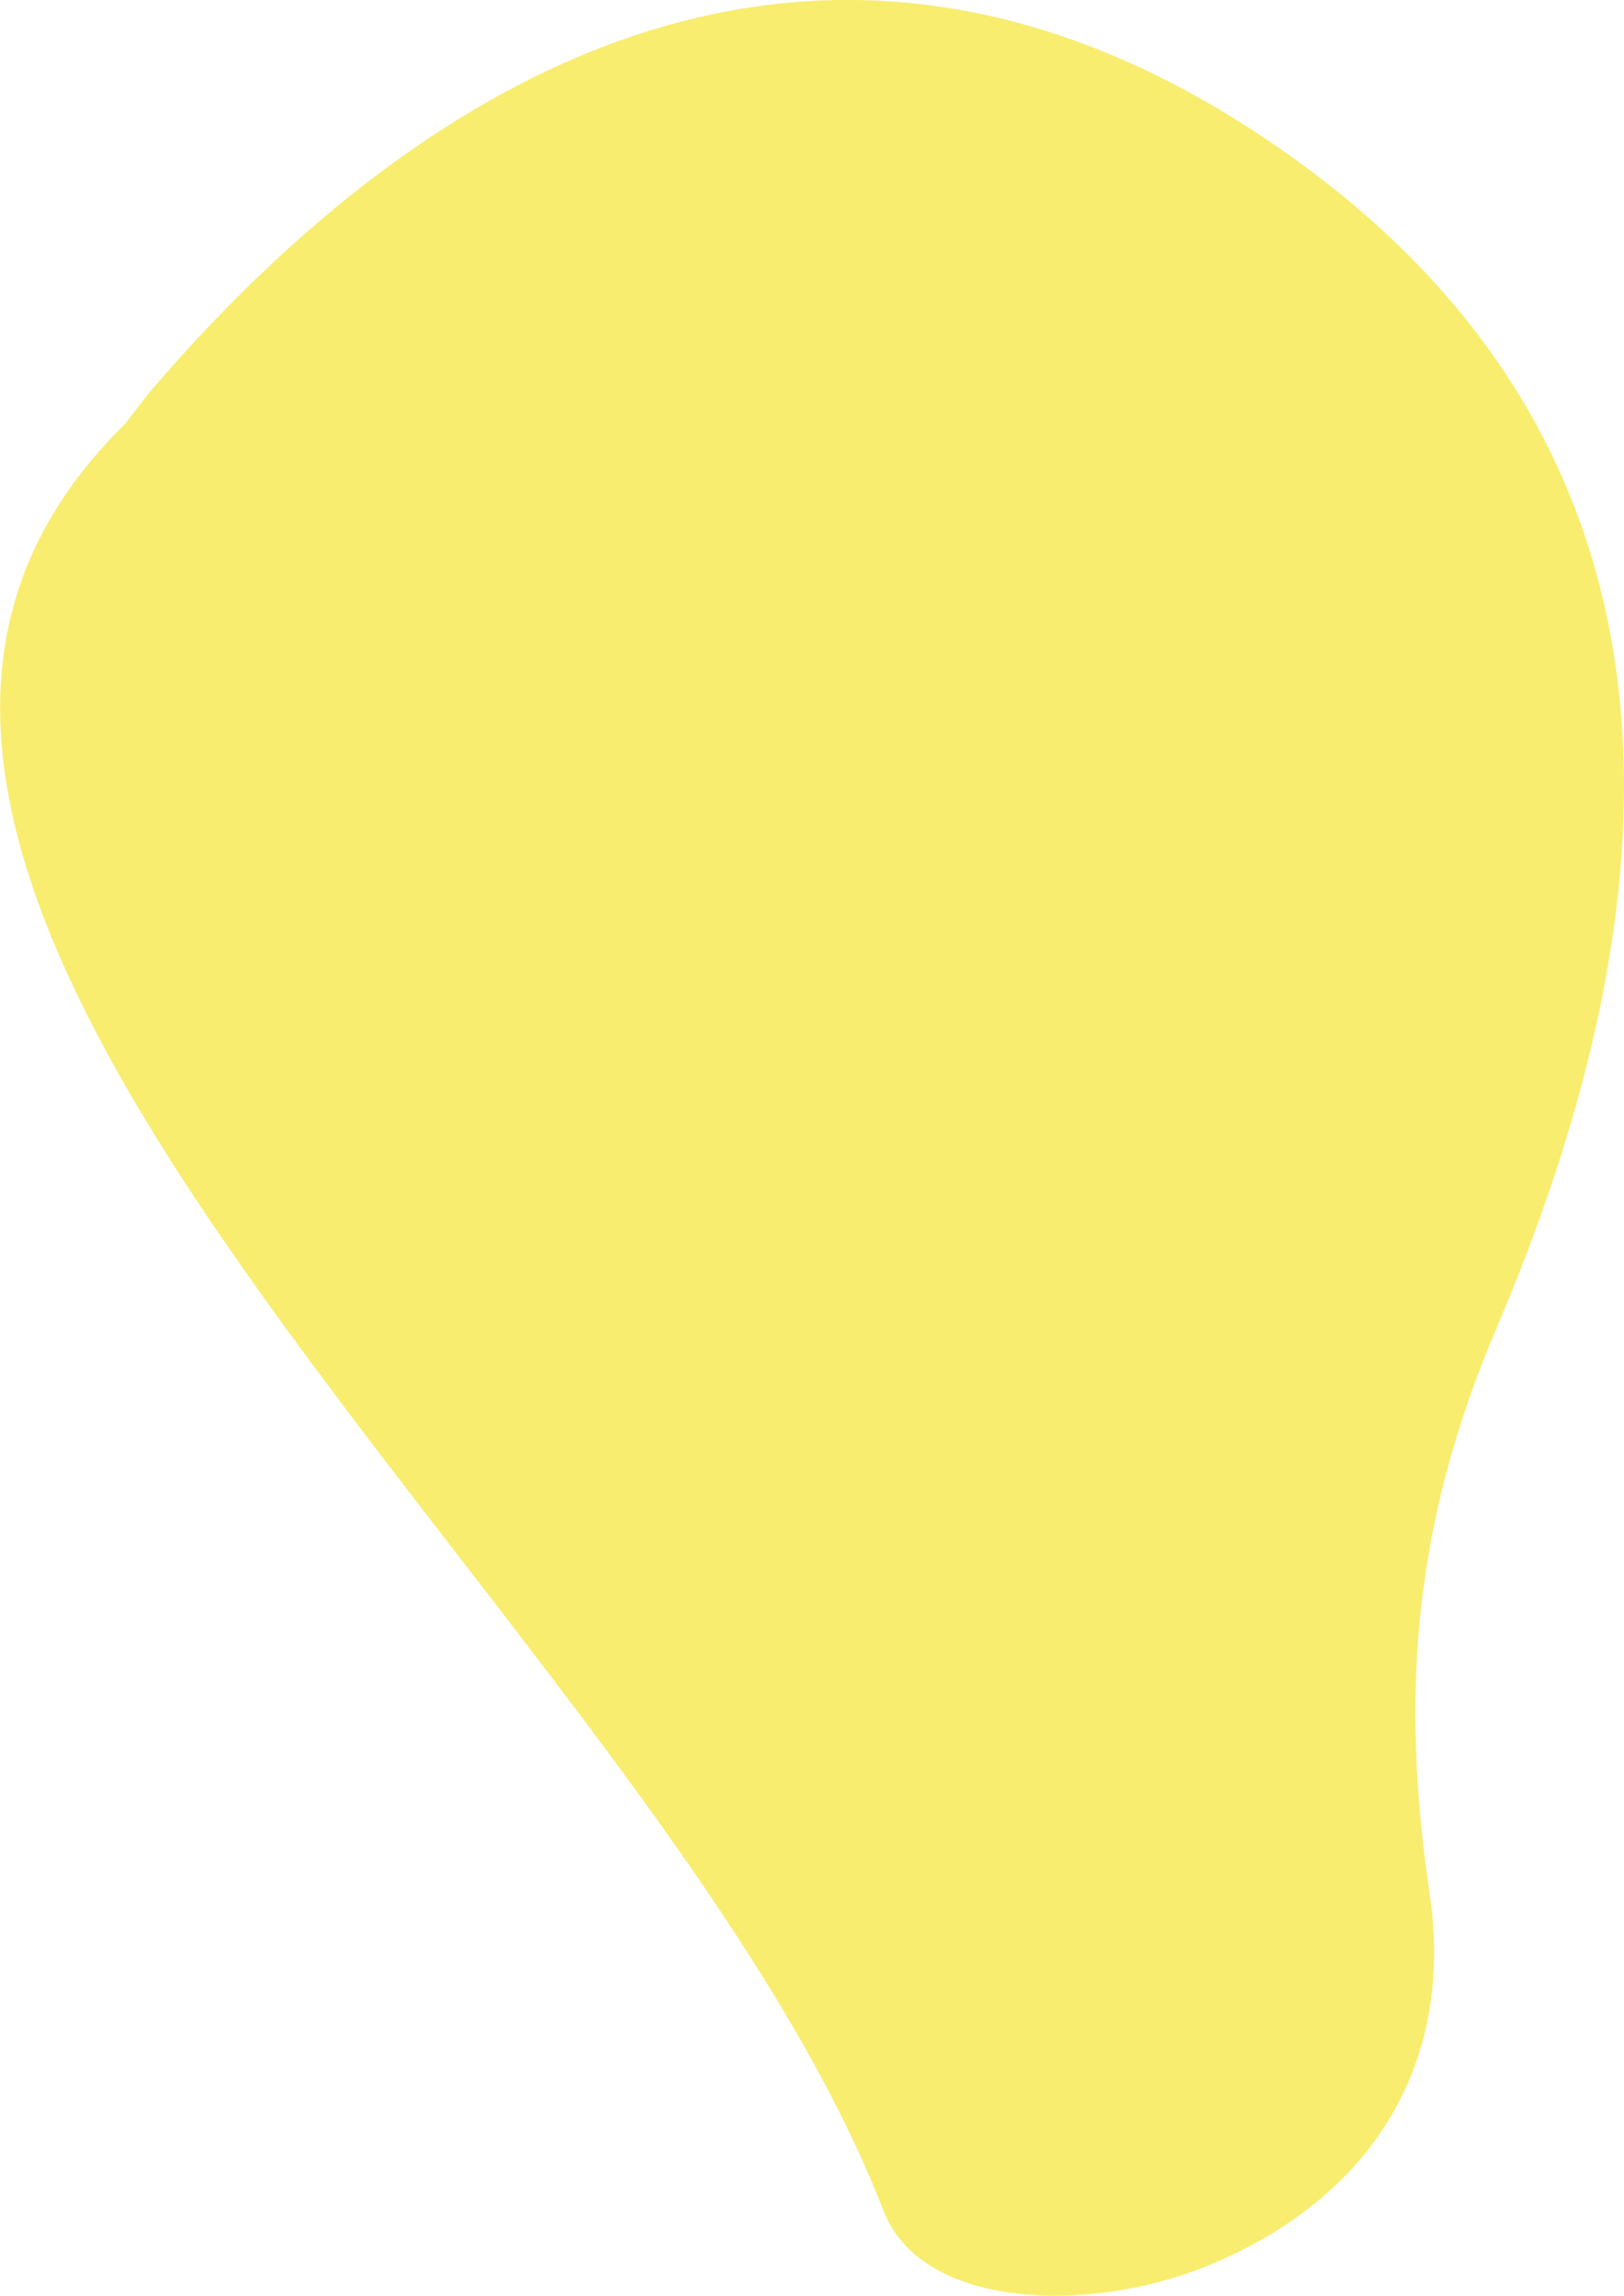
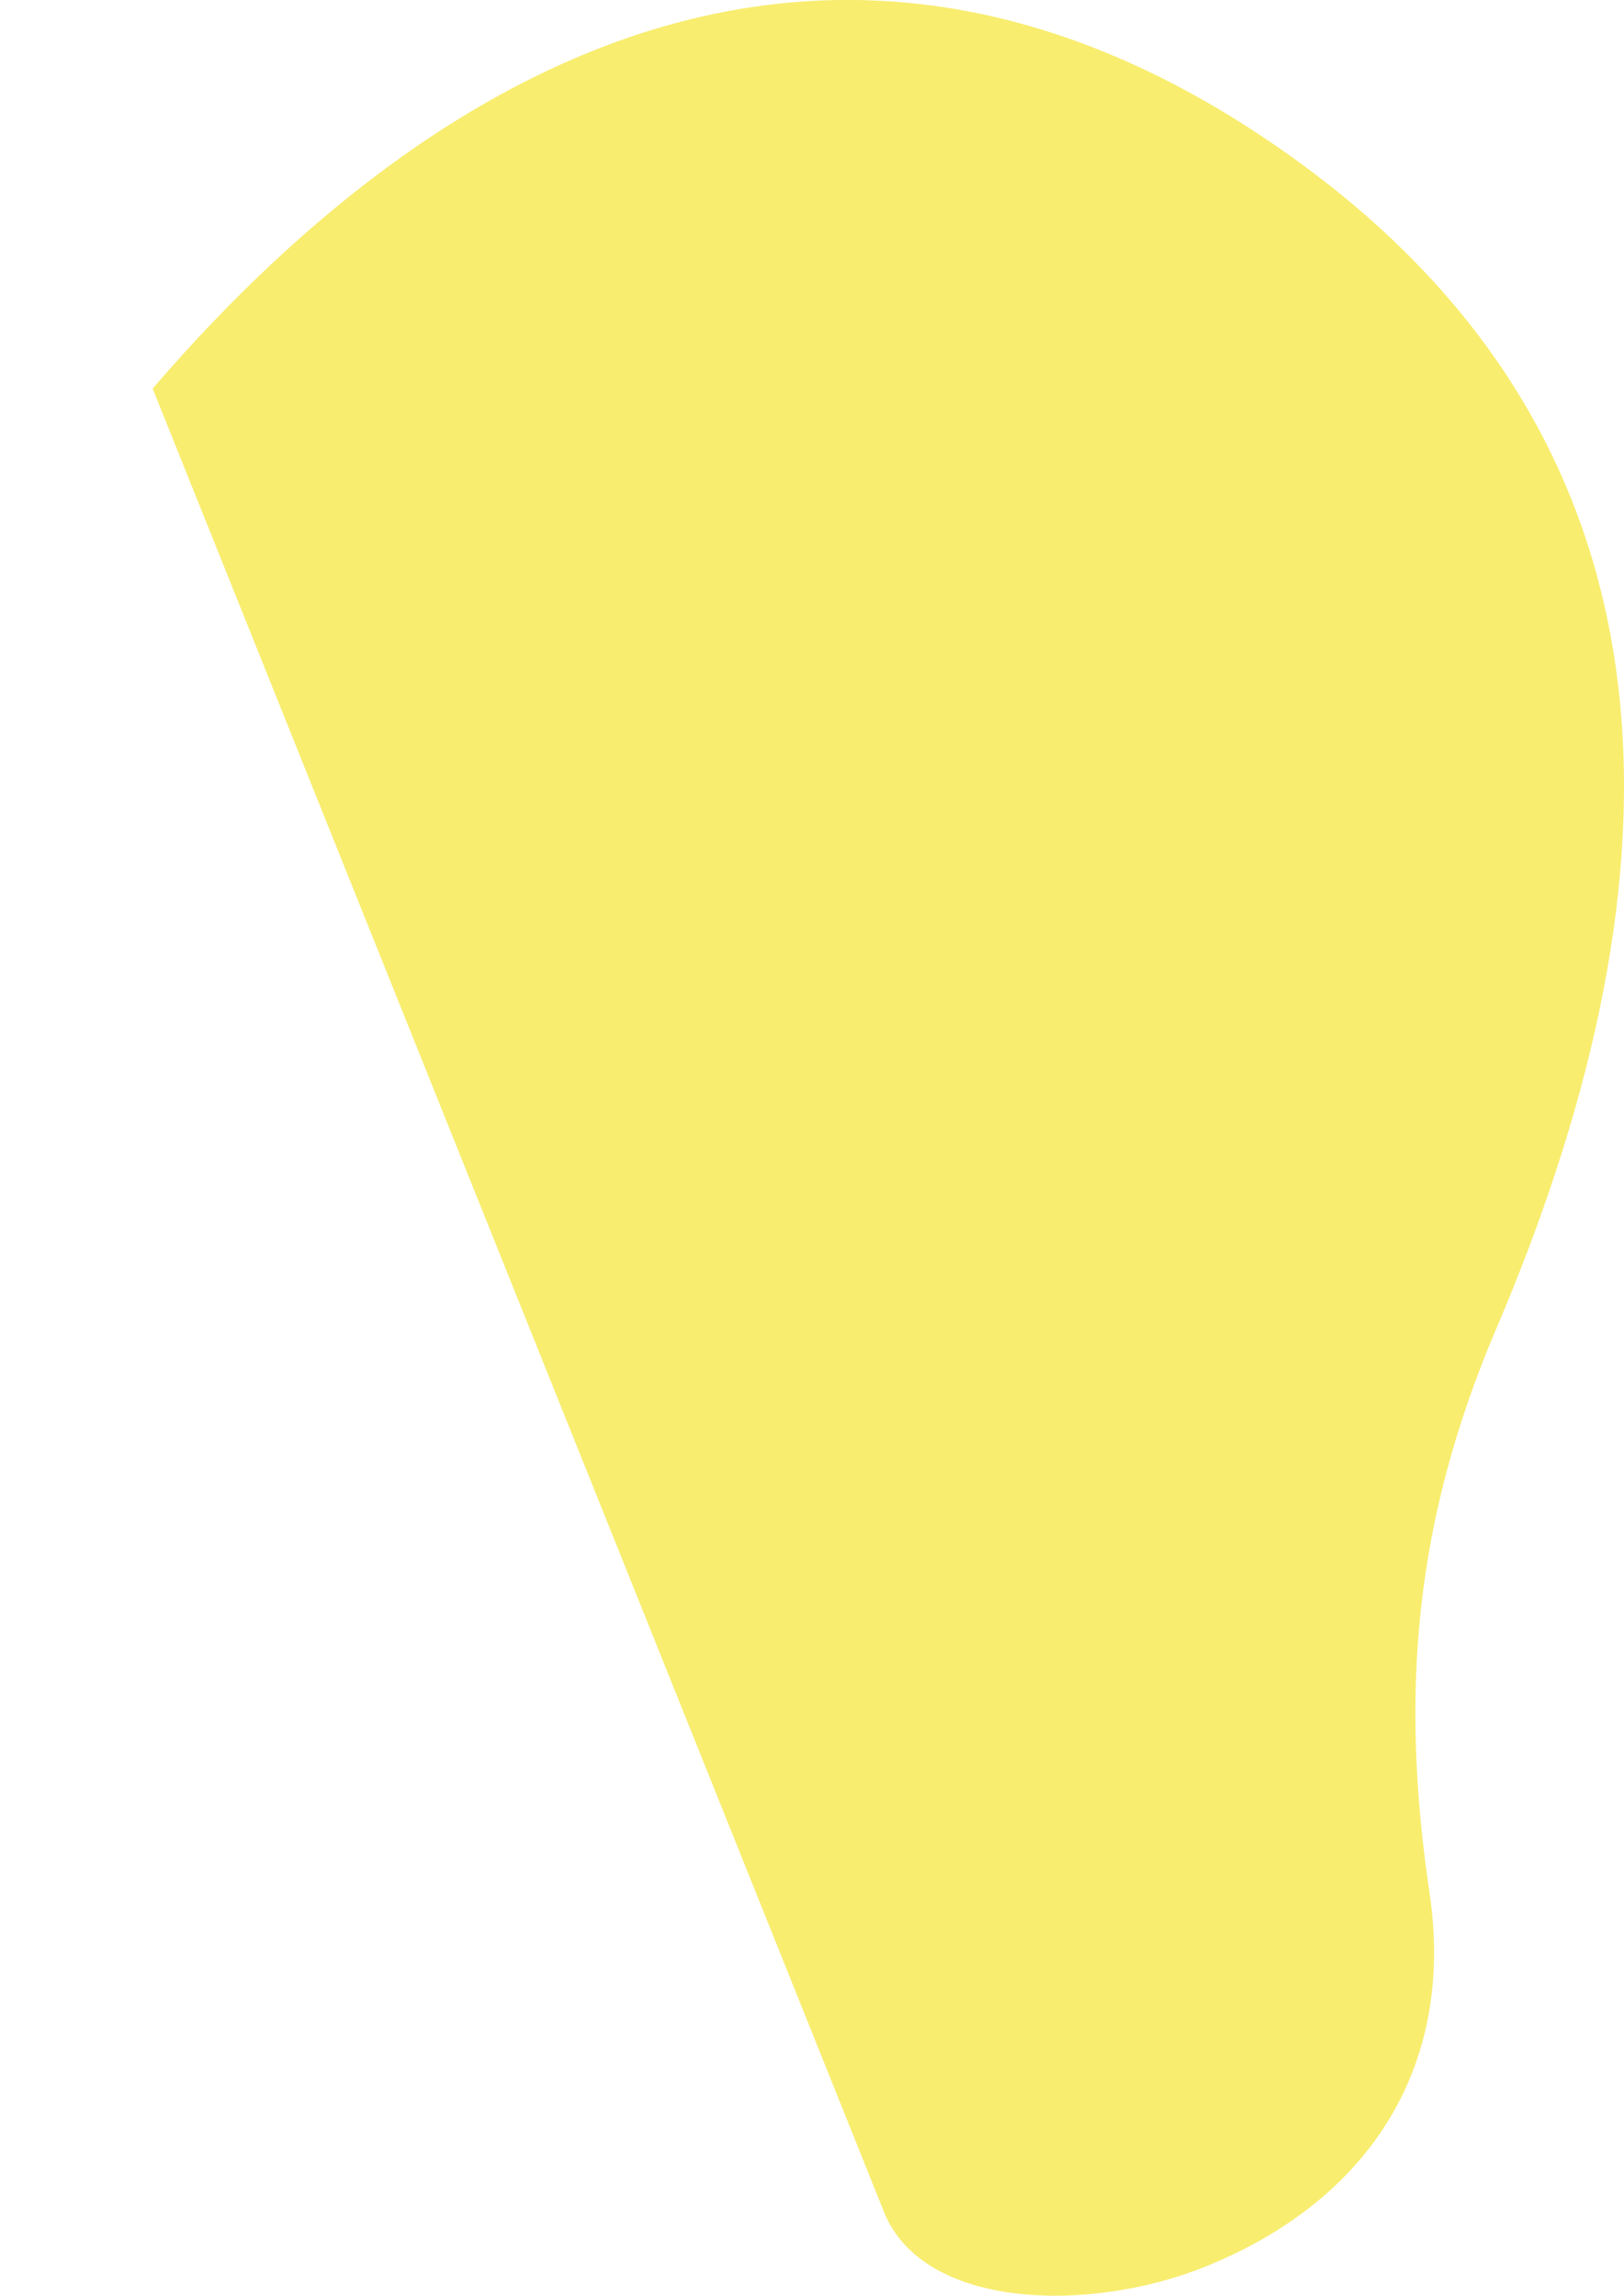
<svg xmlns="http://www.w3.org/2000/svg" id="Layer_1" data-name="Layer 1" viewBox="0 0 220.55 311.73">
  <defs>
    <style>.cls-1{fill:#f8ed6f;}</style>
  </defs>
-   <path class="cls-1" d="M20.73,52.76c42.18-49,96.68-73.27,155.14-31.13,56.8,40.94,51.67,101.72,27.35,158.75-11.24,26.35-13.07,49.79-9.07,76.71,3.46,23.34-8,41.55-30.27,50.62-15.86,6.47-38.68,5.93-43.9-7.53C88.21,218.16-47,120.26,17,57.55,17,57.57,19.74,53.91,20.73,52.76Z" />
+   <path class="cls-1" d="M20.73,52.76c42.18-49,96.68-73.27,155.14-31.13,56.8,40.94,51.67,101.72,27.35,158.75-11.24,26.35-13.07,49.79-9.07,76.71,3.46,23.34-8,41.55-30.27,50.62-15.86,6.47-38.68,5.93-43.9-7.53Z" />
</svg>